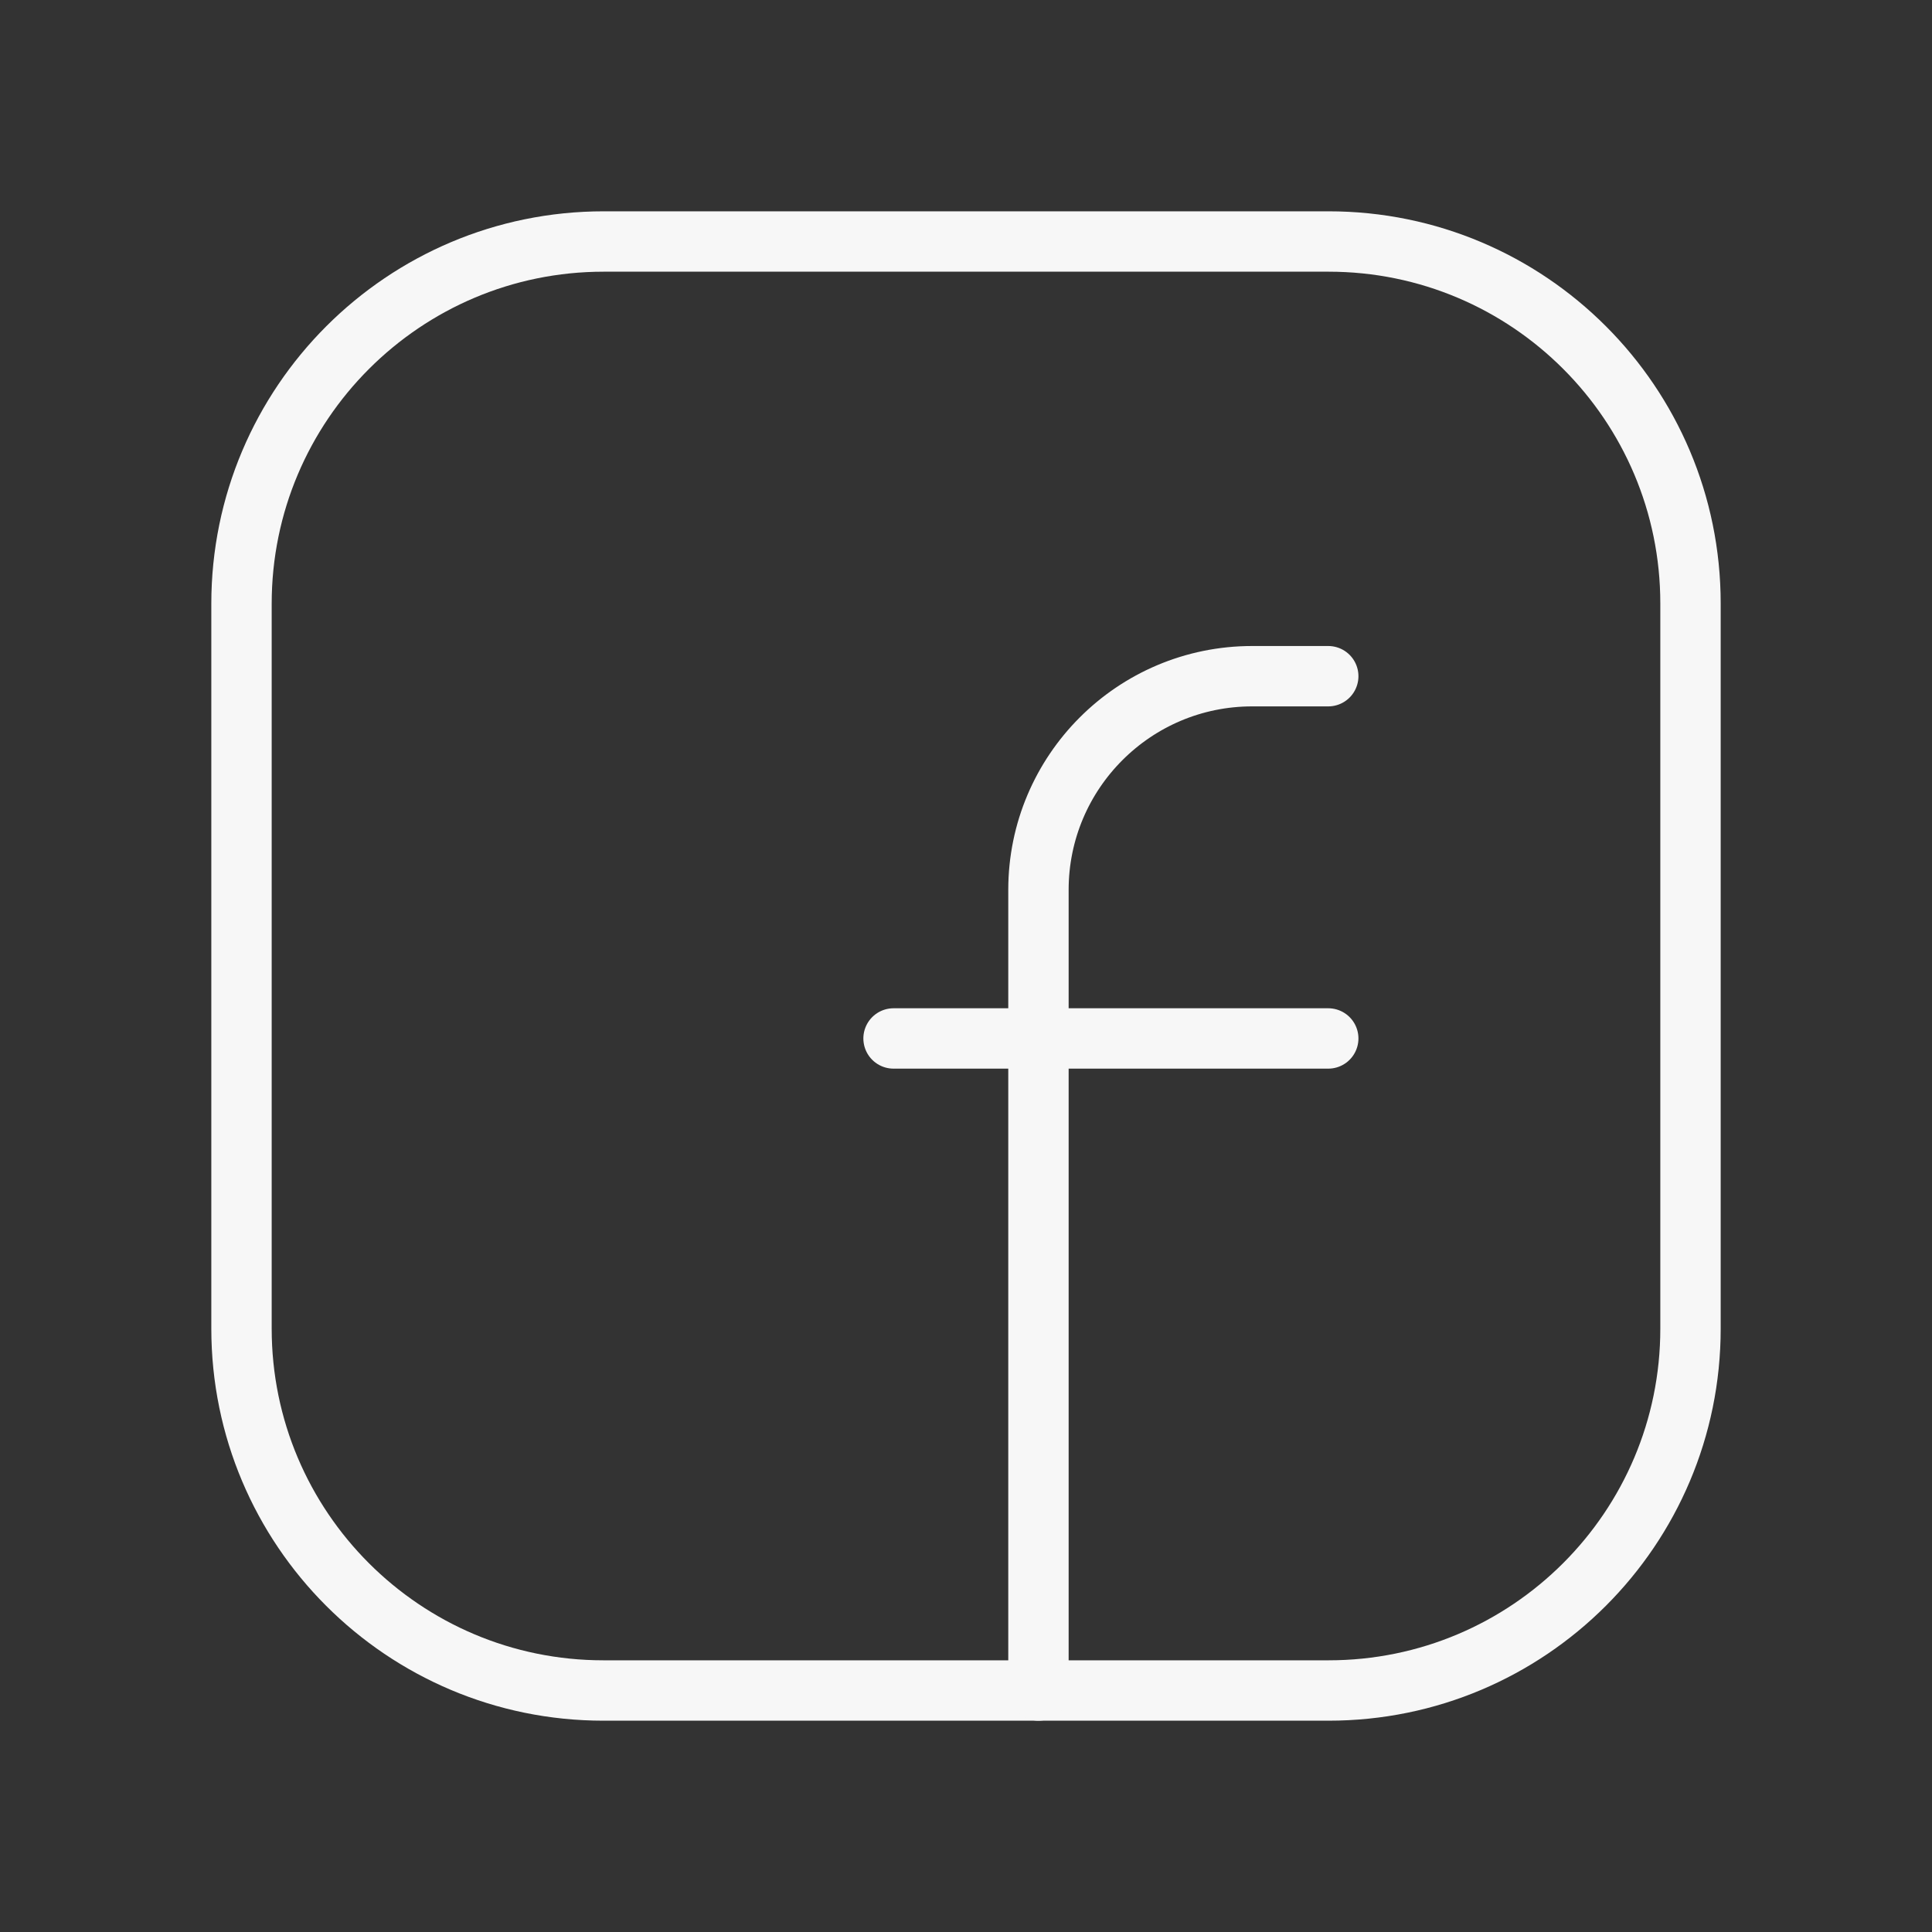
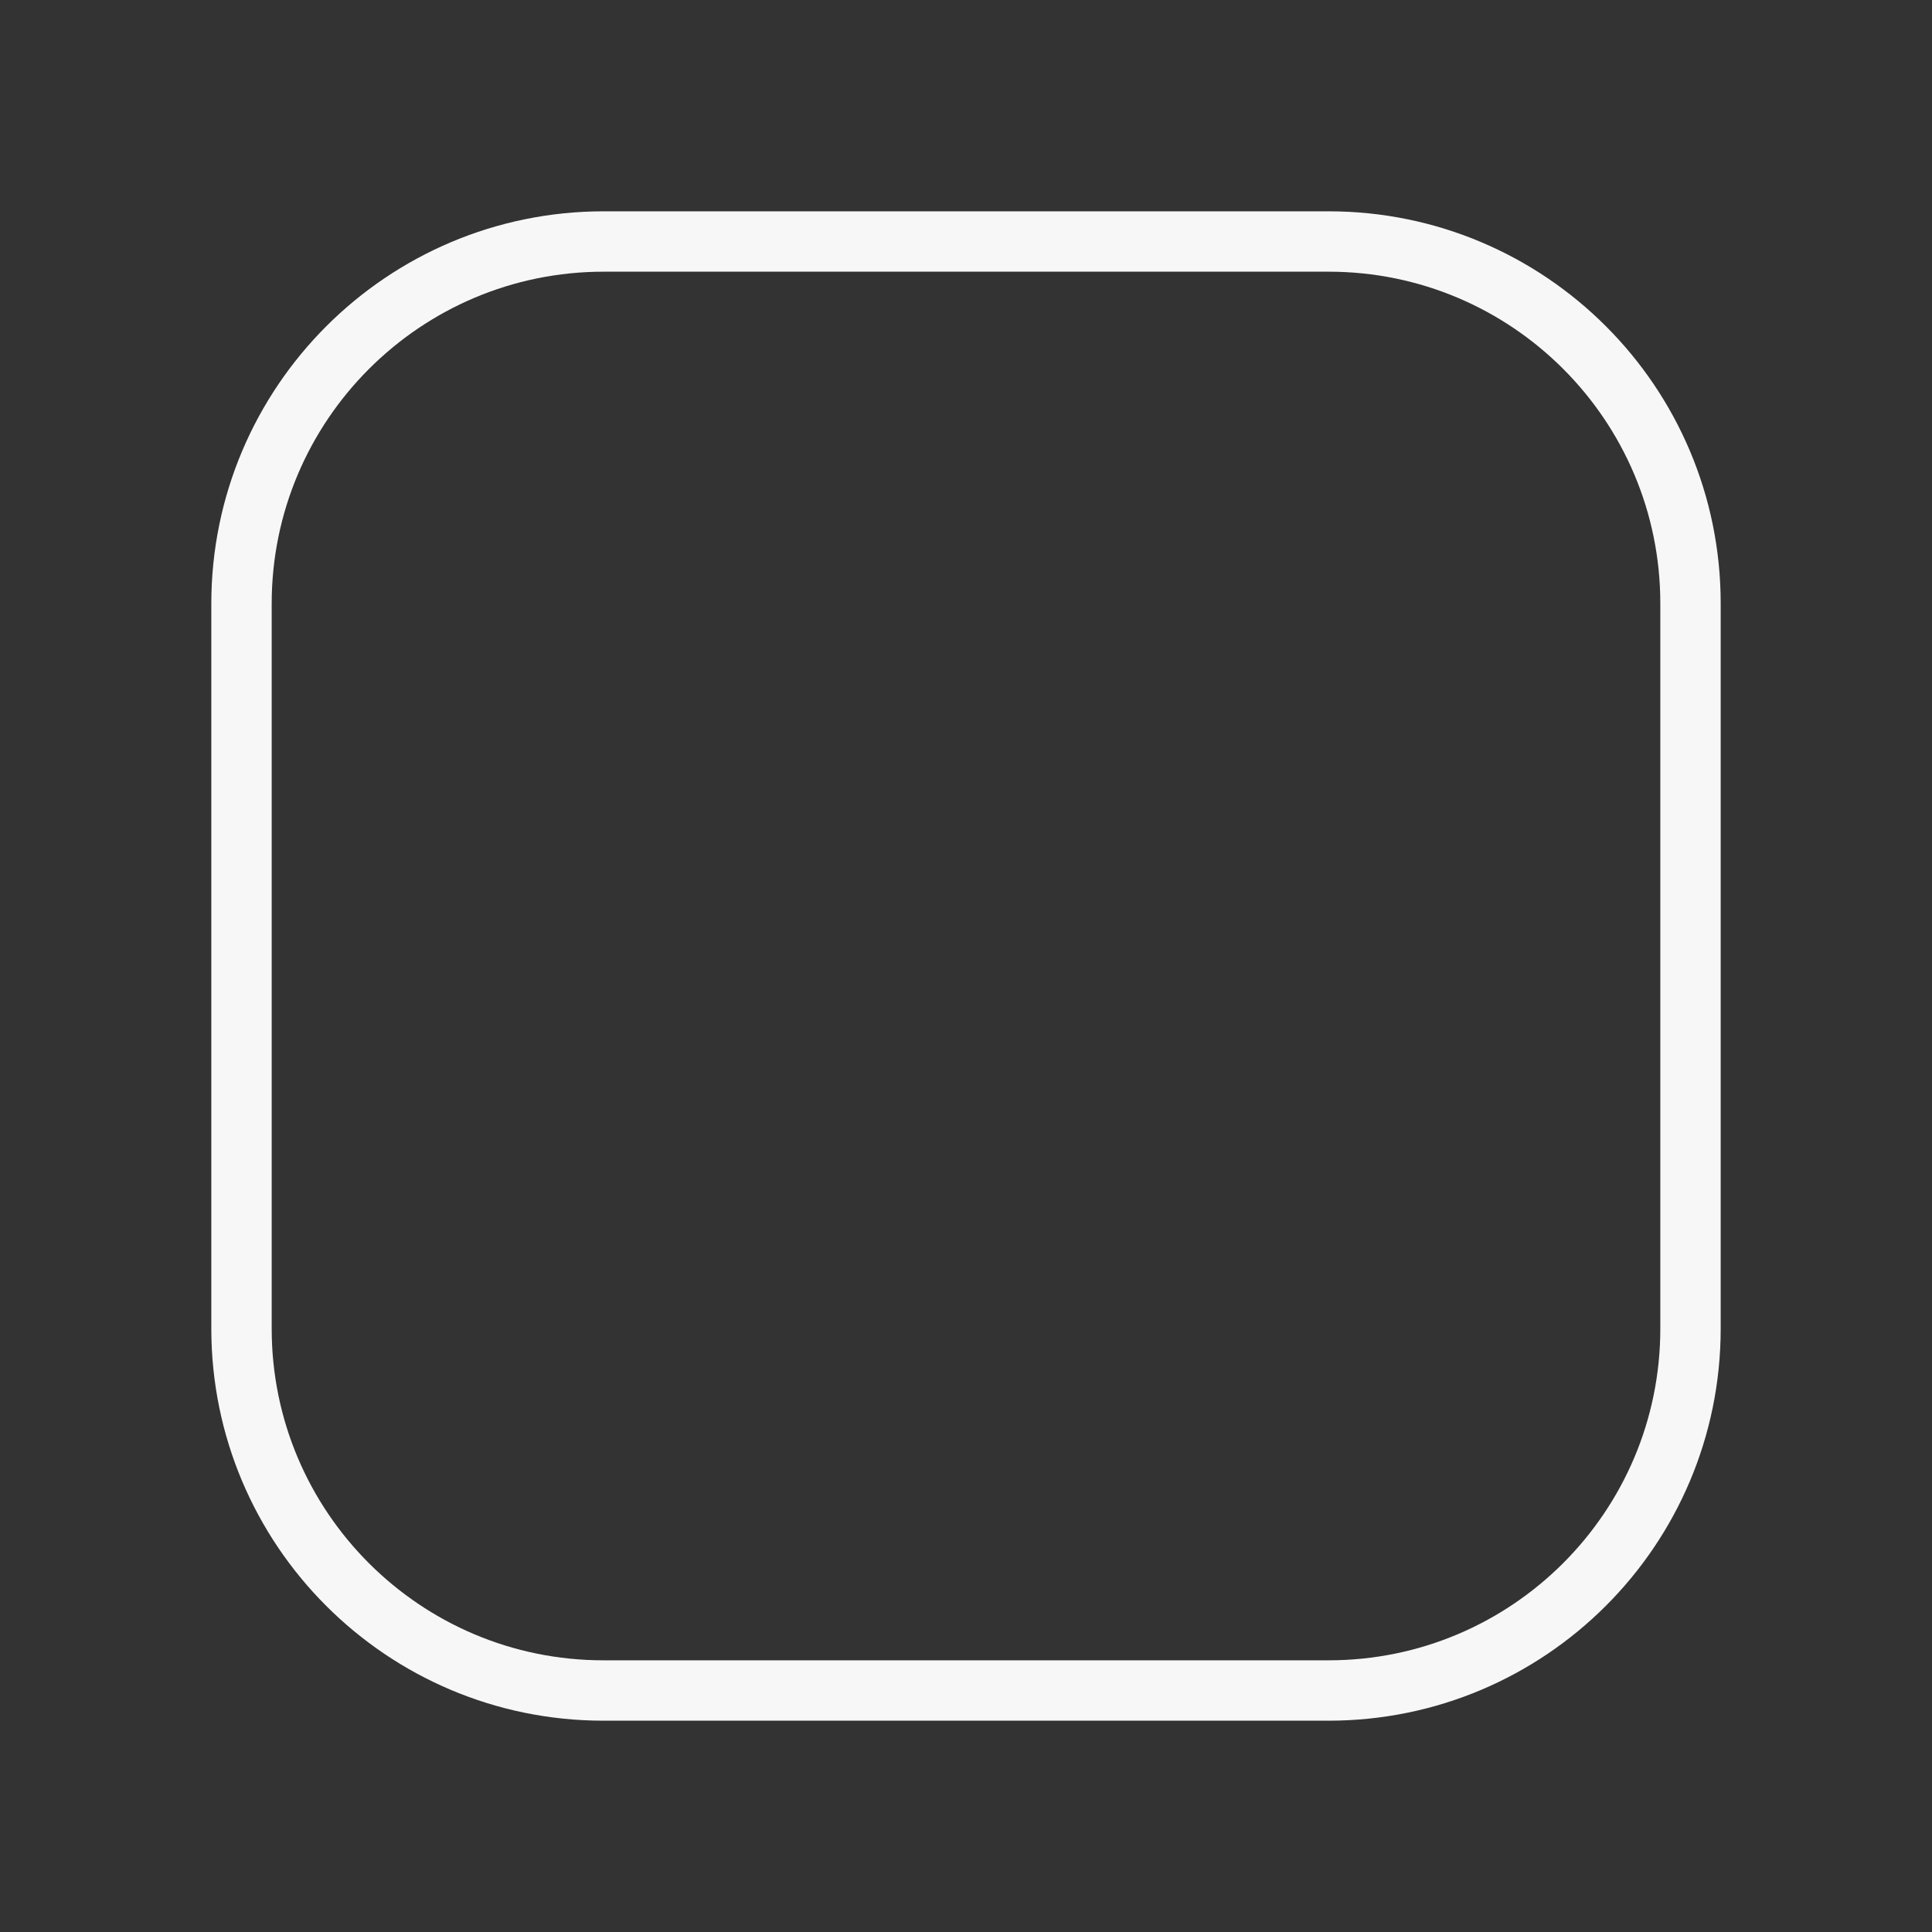
<svg xmlns="http://www.w3.org/2000/svg" width="32" height="32" viewBox="0 0 32 32" fill="none">
  <rect x="0" y="0" width="32" height="32" fill="#333333" stroke="none" />
  <path fill-rule="evenodd" clip-rule="evenodd" d="M10 4H22.005C25.316 4 28 6.684 28 9.995V22.007C28 25.316 25.316 28 22.005 28H9.995C6.684 28 4 25.316 4 22.005V10C4 6.687 6.687 4 10 4V4Z" stroke="#F7F7F7" stroke-linecap="round" stroke-linejoin="round" />
-   <path d="M14.8 17.2H22" stroke="#F7F7F7" stroke-linecap="round" stroke-linejoin="round" />
-   <path d="M22 11.2H20.74C18.785 11.2 17.2 12.786 17.2 14.74V16V28" stroke="#F7F7F7" stroke-linecap="round" stroke-linejoin="round" />
</svg>